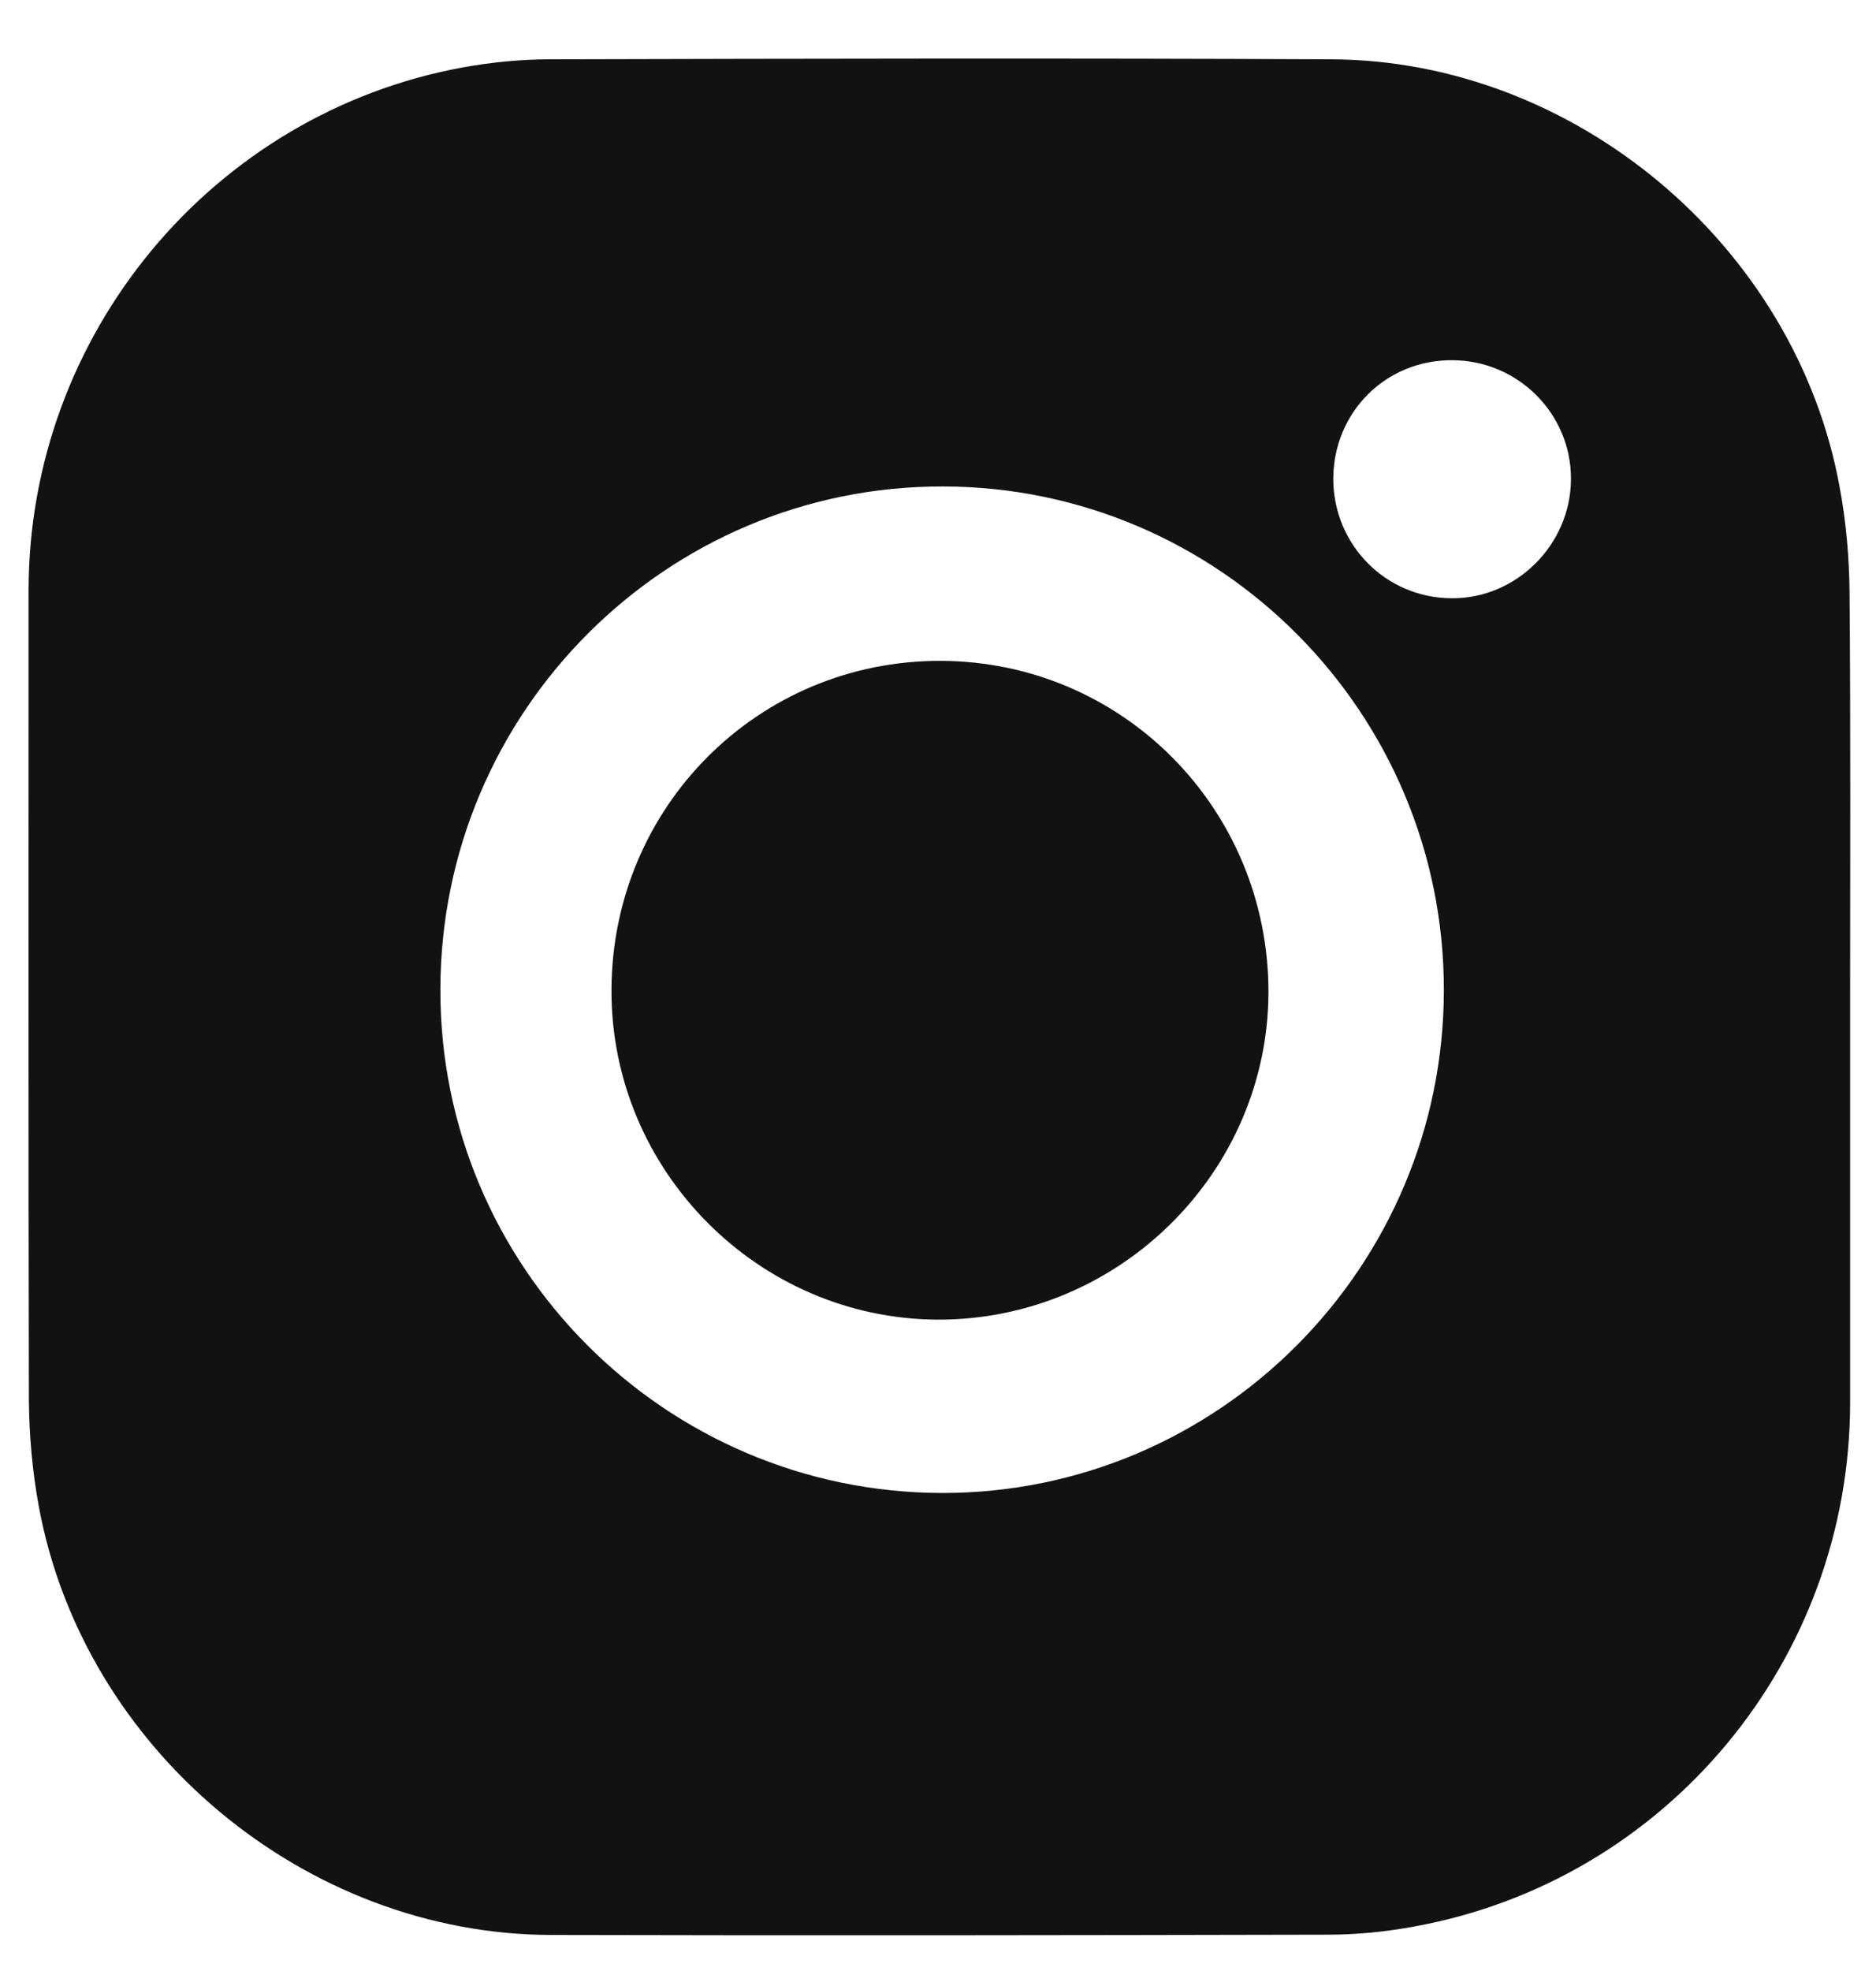
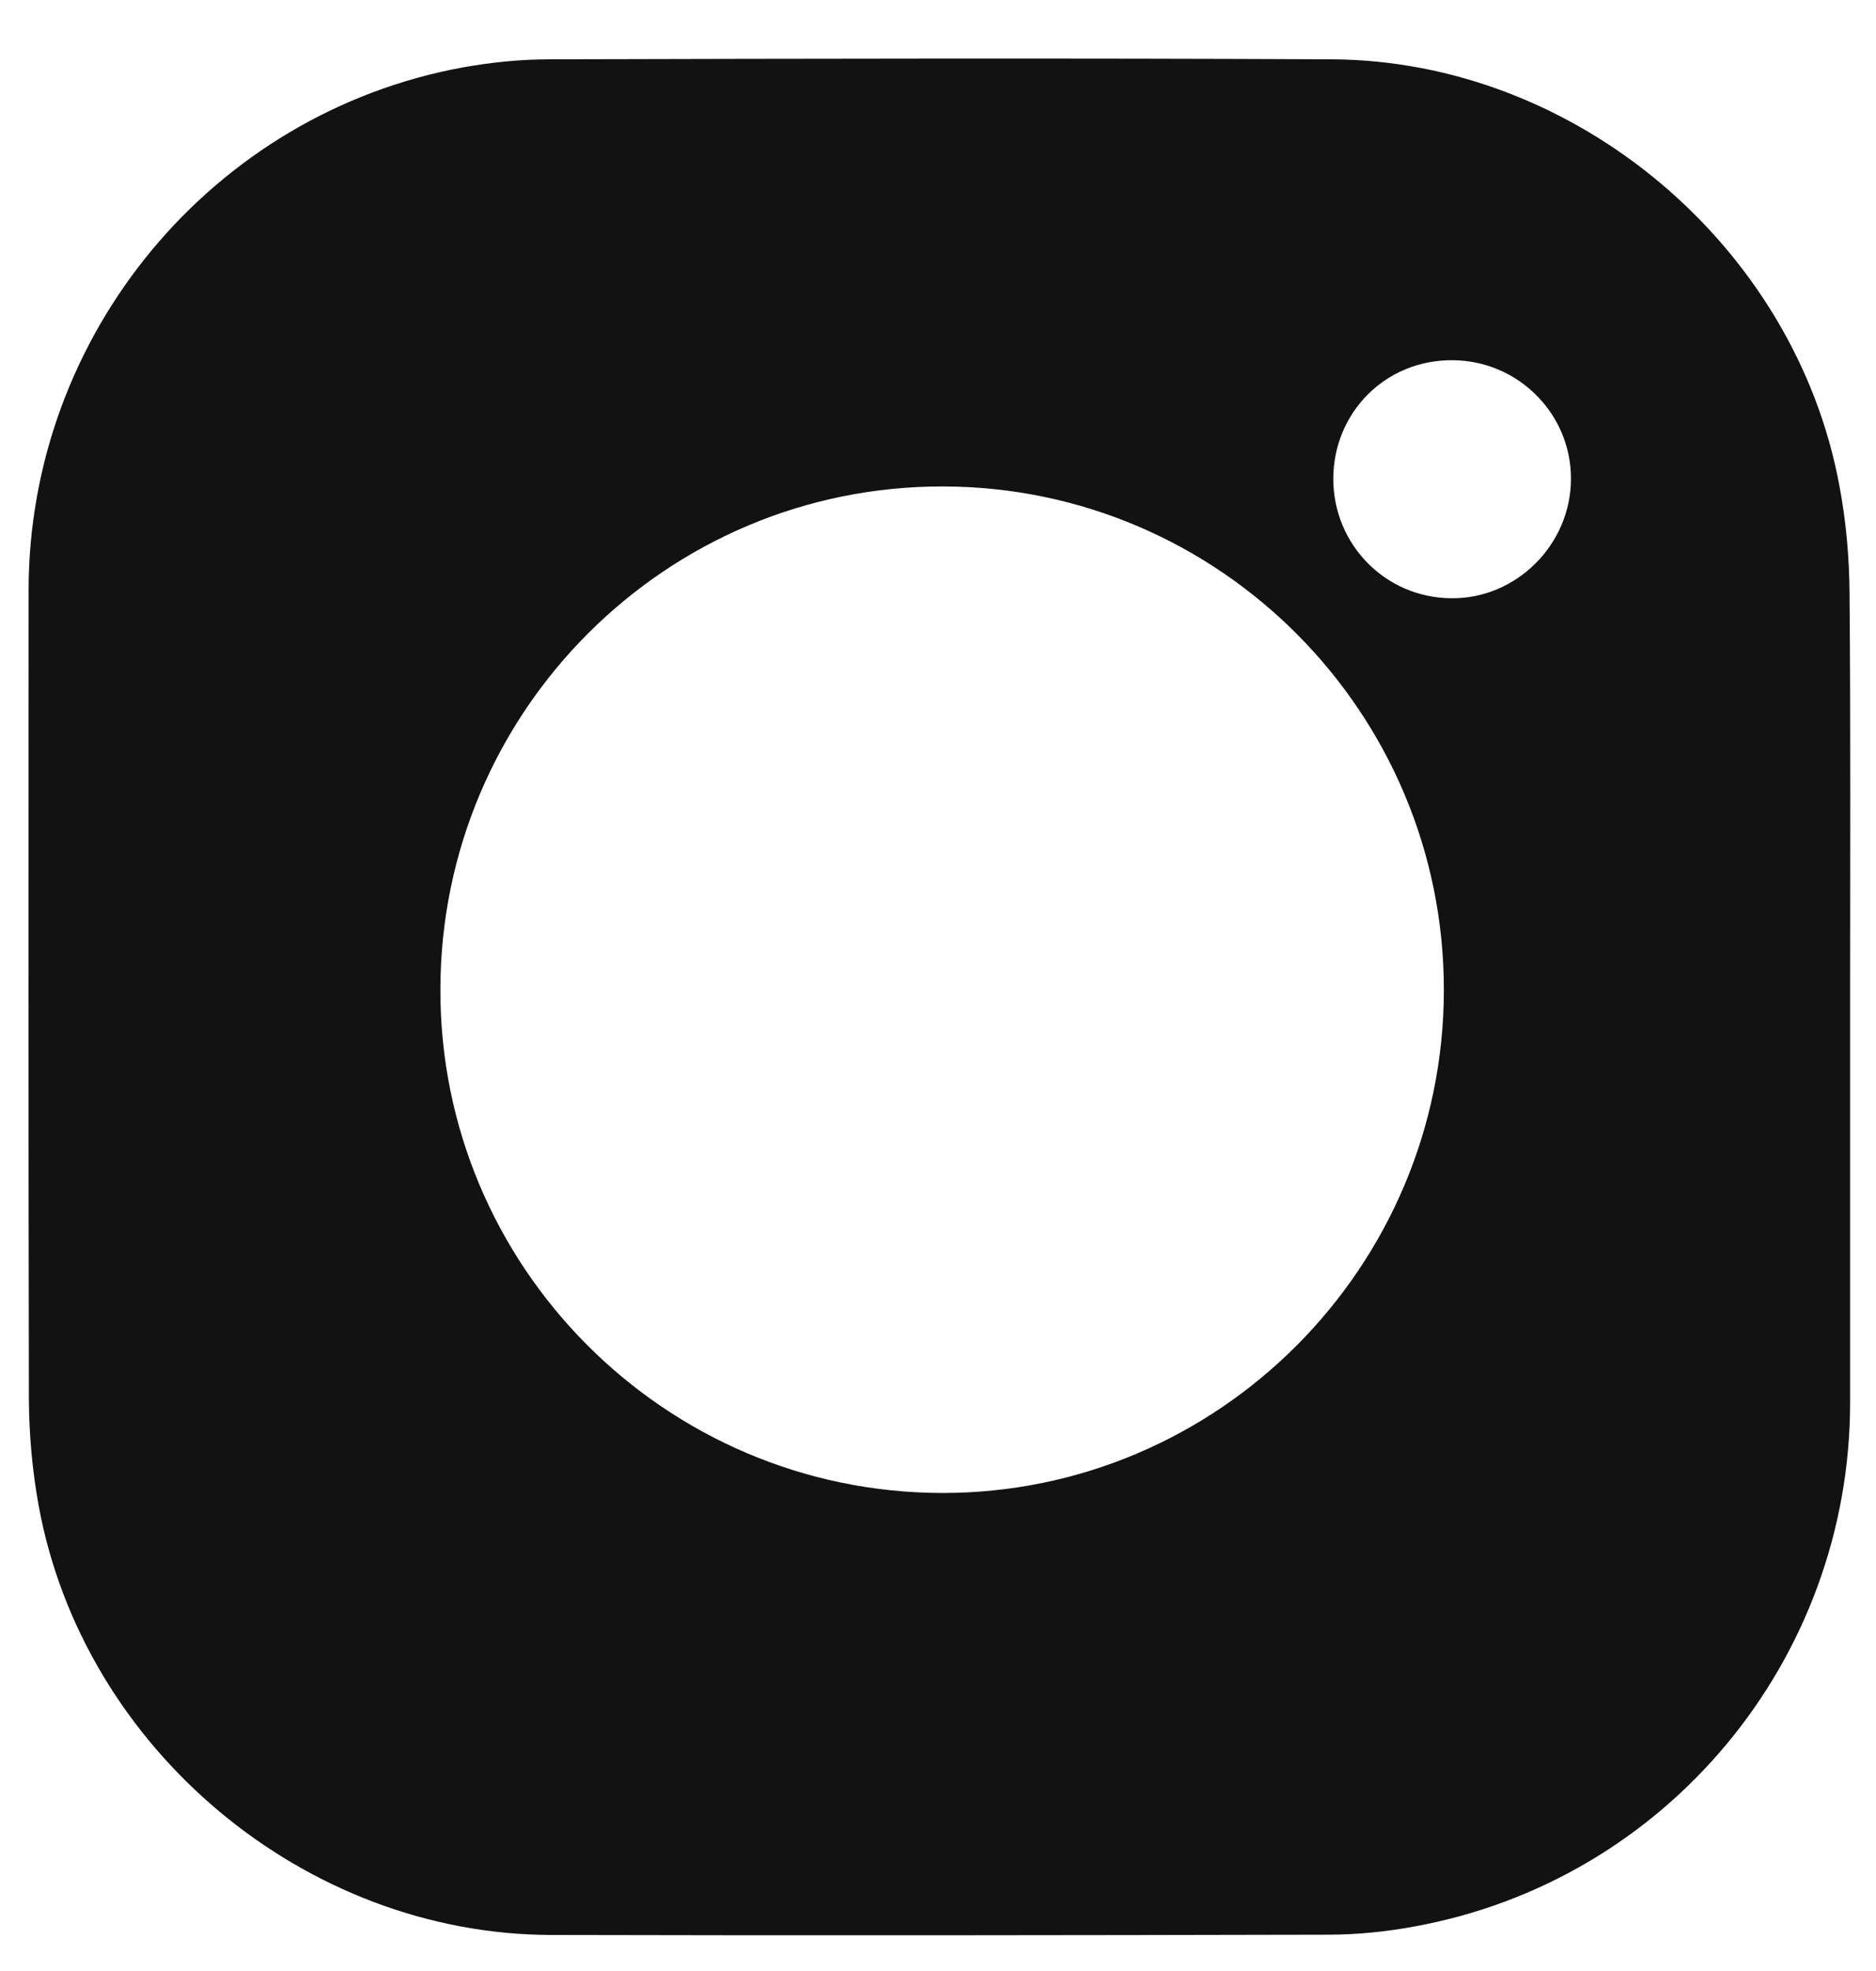
<svg xmlns="http://www.w3.org/2000/svg" width="20" height="21" viewBox="0 0 20 21" fill="none">
-   <path d="M13.523 10.575C13.516 12.492 11.93 14.063 10.001 14.06C8.081 14.054 6.509 12.467 6.519 10.541C6.528 8.593 8.087 7.037 10.028 7.041C11.97 7.047 13.526 8.621 13.523 10.575Z" fill="#121212" />
  <path d="M19.718 6.318C19.715 5.938 19.681 5.551 19.61 5.177C19.138 2.617 16.792 0.644 14.196 0.632C11.418 0.619 8.639 0.625 5.864 0.632C5.553 0.632 5.241 0.663 4.935 0.718C2.262 1.207 0.305 3.566 0.305 6.29C0.305 9.166 0.302 12.042 0.308 14.918C0.311 15.295 0.345 15.675 0.413 16.046C0.888 18.637 3.253 20.613 5.88 20.616C8.639 20.623 11.399 20.619 14.159 20.613C14.464 20.613 14.773 20.582 15.072 20.527C17.767 20.041 19.721 17.688 19.724 14.948V10.626C19.724 9.191 19.73 7.753 19.718 6.318ZM10.044 15.907C7.087 15.901 4.685 13.492 4.695 10.536C4.701 7.577 7.105 5.174 10.059 5.183C13.004 5.19 15.396 7.595 15.393 10.551C15.39 13.504 12.989 15.91 10.044 15.907ZM15.486 3.838C16.184 3.841 16.752 4.41 16.748 5.106C16.745 5.805 16.162 6.383 15.47 6.374C14.77 6.368 14.214 5.802 14.214 5.1C14.217 4.389 14.776 3.832 15.486 3.838Z" fill="#121212" />
</svg>